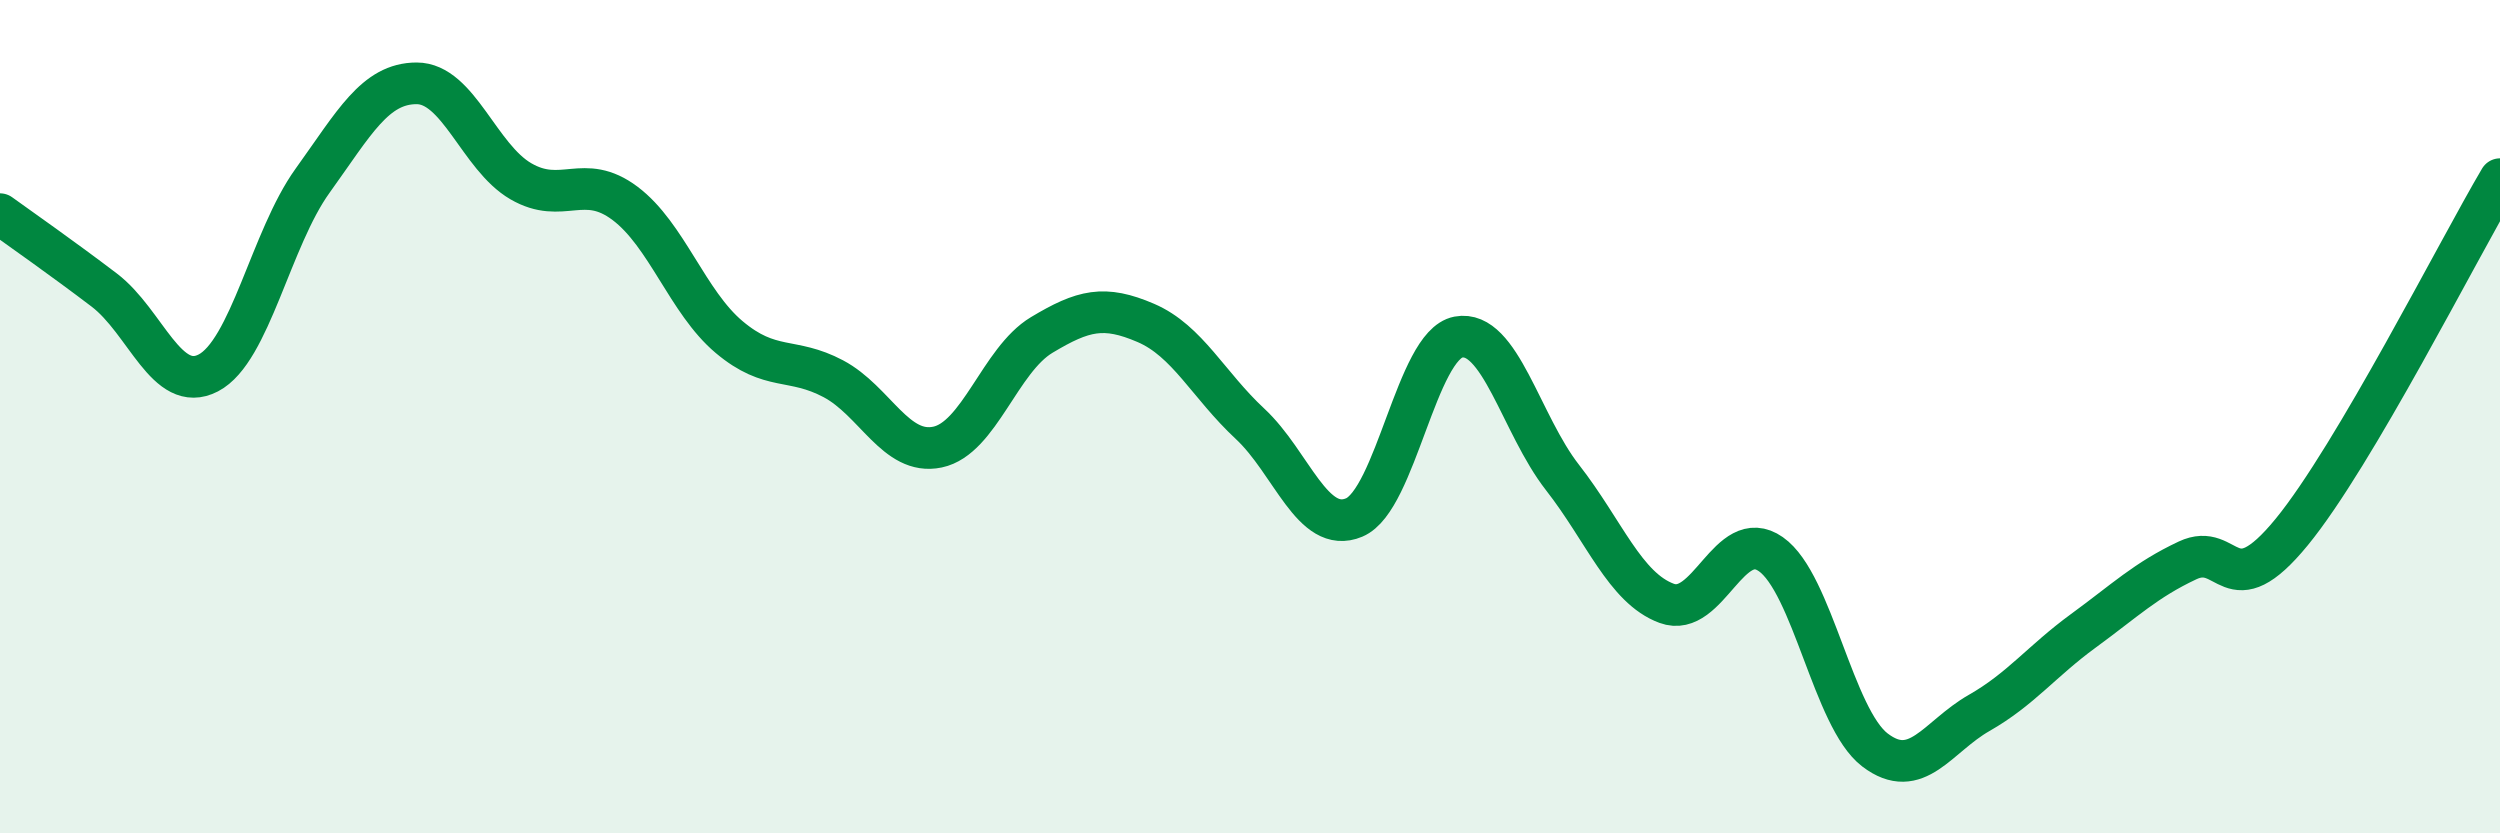
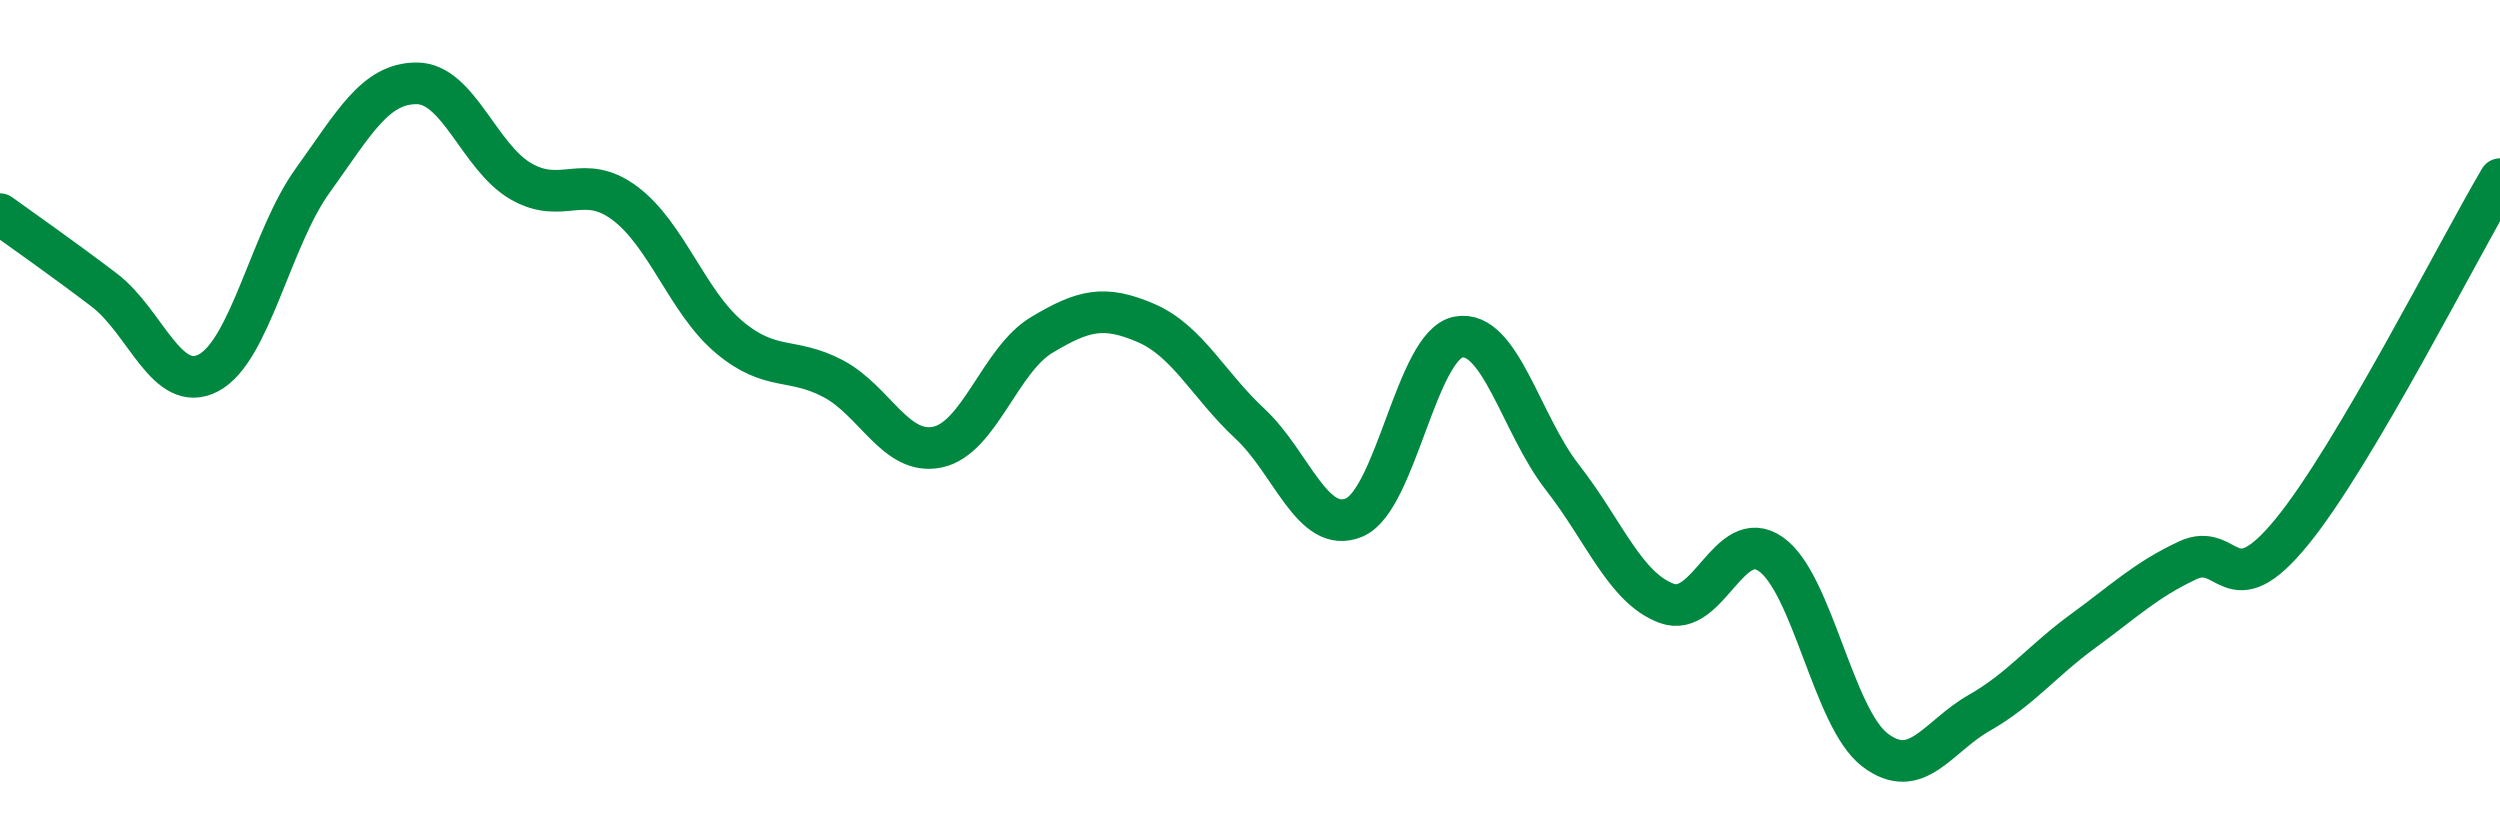
<svg xmlns="http://www.w3.org/2000/svg" width="60" height="20" viewBox="0 0 60 20">
-   <path d="M 0,5.14 C 0.5,5.5 1.5,6.2 2.5,6.96 C 3.5,7.72 4,9.47 5,8.95 C 6,8.43 6.5,5.73 7.5,4.34 C 8.5,2.95 9,2 10,2 C 11,2 11.5,3.77 12.5,4.35 C 13.5,4.93 14,4.13 15,4.88 C 16,5.63 16.5,7.25 17.5,8.09 C 18.5,8.93 19,8.56 20,9.09 C 21,9.62 21.5,10.94 22.5,10.73 C 23.5,10.52 24,8.64 25,8.04 C 26,7.44 26.5,7.32 27.5,7.75 C 28.5,8.18 29,9.24 30,10.17 C 31,11.1 31.5,12.84 32.5,12.42 C 33.5,12 34,8.28 35,8.09 C 36,7.9 36.5,10.18 37.5,11.46 C 38.5,12.74 39,14.11 40,14.48 C 41,14.85 41.5,12.6 42.5,13.3 C 43.5,14 44,17.24 45,18 C 46,18.76 46.5,17.68 47.5,17.11 C 48.5,16.54 49,15.87 50,15.14 C 51,14.41 51.5,13.92 52.5,13.45 C 53.5,12.98 53.5,14.6 55,12.77 C 56.5,10.94 59,5.99 60,4.3L60 20L0 20Z" fill="#008740" opacity="0.1" stroke-linecap="round" stroke-linejoin="round" />
  <path d="M 0,5.14 C 0.5,5.5 1.5,6.2 2.5,6.96 C 3.5,7.72 4,9.47 5,8.95 C 6,8.43 6.5,5.73 7.5,4.34 C 8.5,2.95 9,2 10,2 C 11,2 11.5,3.77 12.5,4.35 C 13.5,4.93 14,4.13 15,4.88 C 16,5.63 16.5,7.25 17.5,8.09 C 18.5,8.93 19,8.56 20,9.09 C 21,9.62 21.5,10.94 22.5,10.73 C 23.5,10.52 24,8.64 25,8.04 C 26,7.44 26.5,7.32 27.5,7.75 C 28.5,8.18 29,9.24 30,10.17 C 31,11.1 31.5,12.84 32.5,12.42 C 33.5,12 34,8.28 35,8.09 C 36,7.9 36.5,10.18 37.5,11.46 C 38.5,12.74 39,14.11 40,14.48 C 41,14.85 41.5,12.6 42.5,13.3 C 43.5,14 44,17.24 45,18 C 46,18.76 46.5,17.68 47.5,17.11 C 48.5,16.54 49,15.87 50,15.14 C 51,14.41 51.5,13.92 52.5,13.45 C 53.5,12.98 53.5,14.6 55,12.77 C 56.5,10.94 59,5.99 60,4.3" stroke="#008740" stroke-width="1" fill="none" stroke-linecap="round" stroke-linejoin="round" />
</svg>